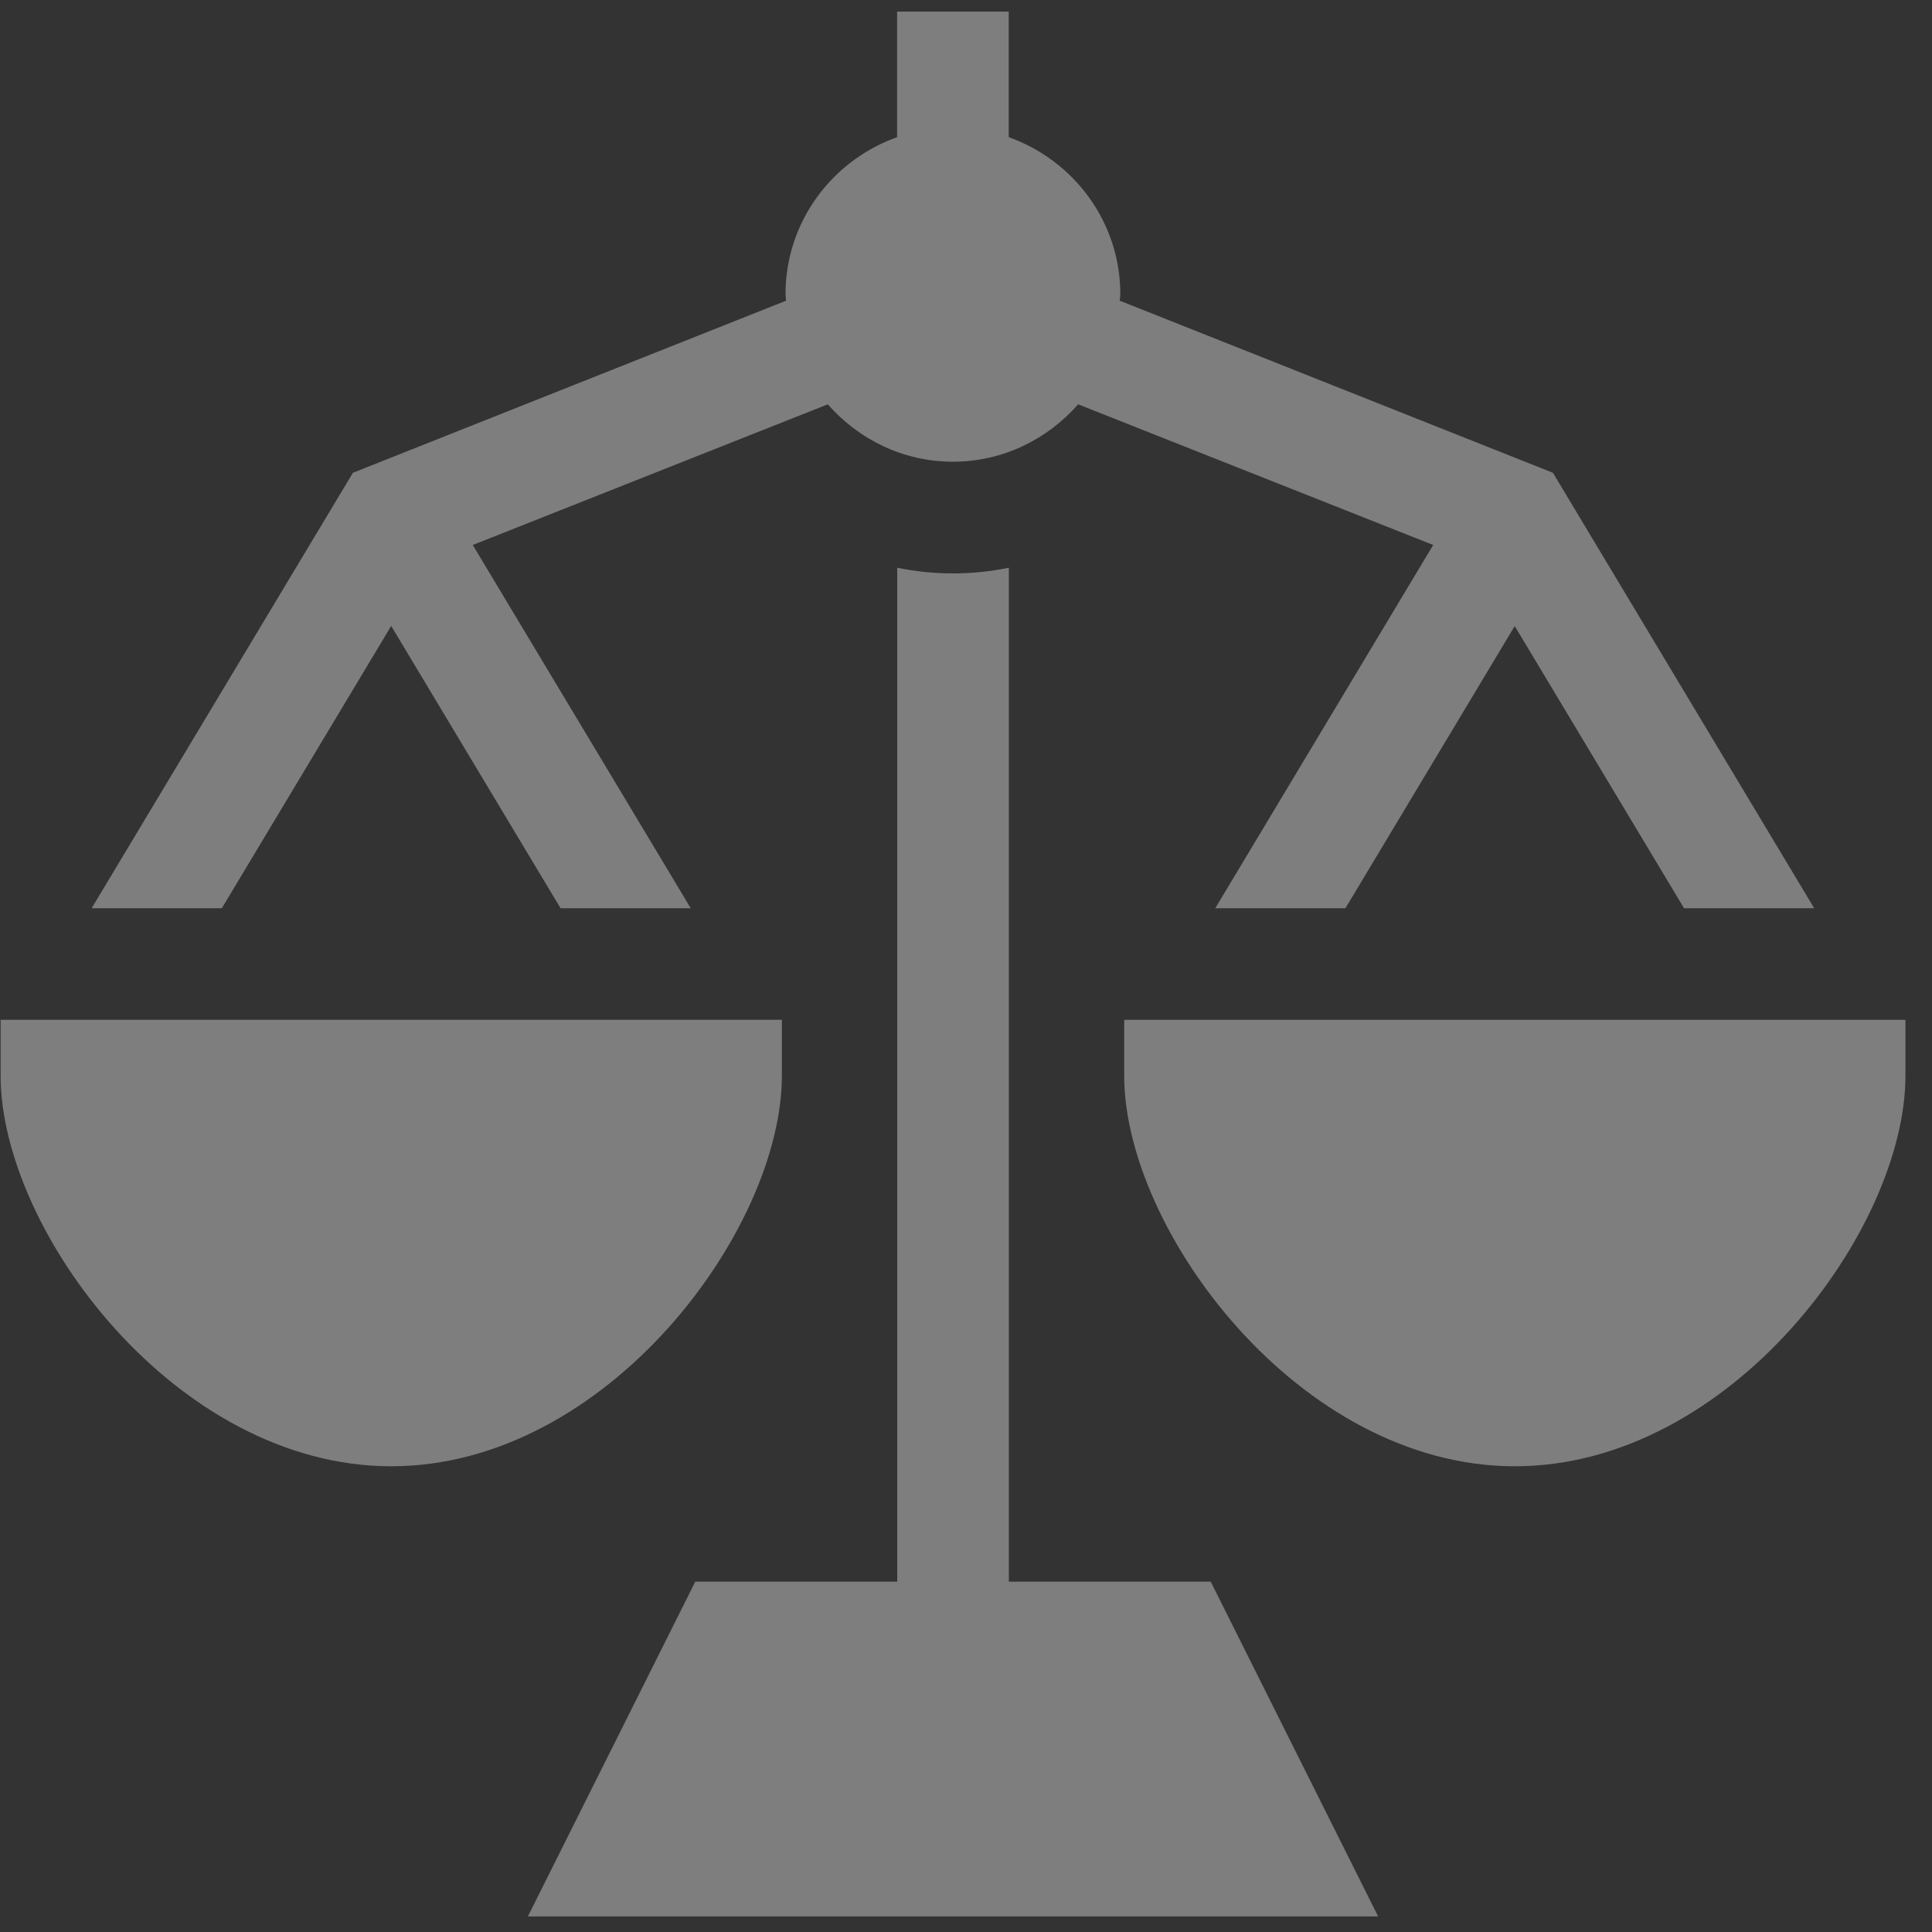
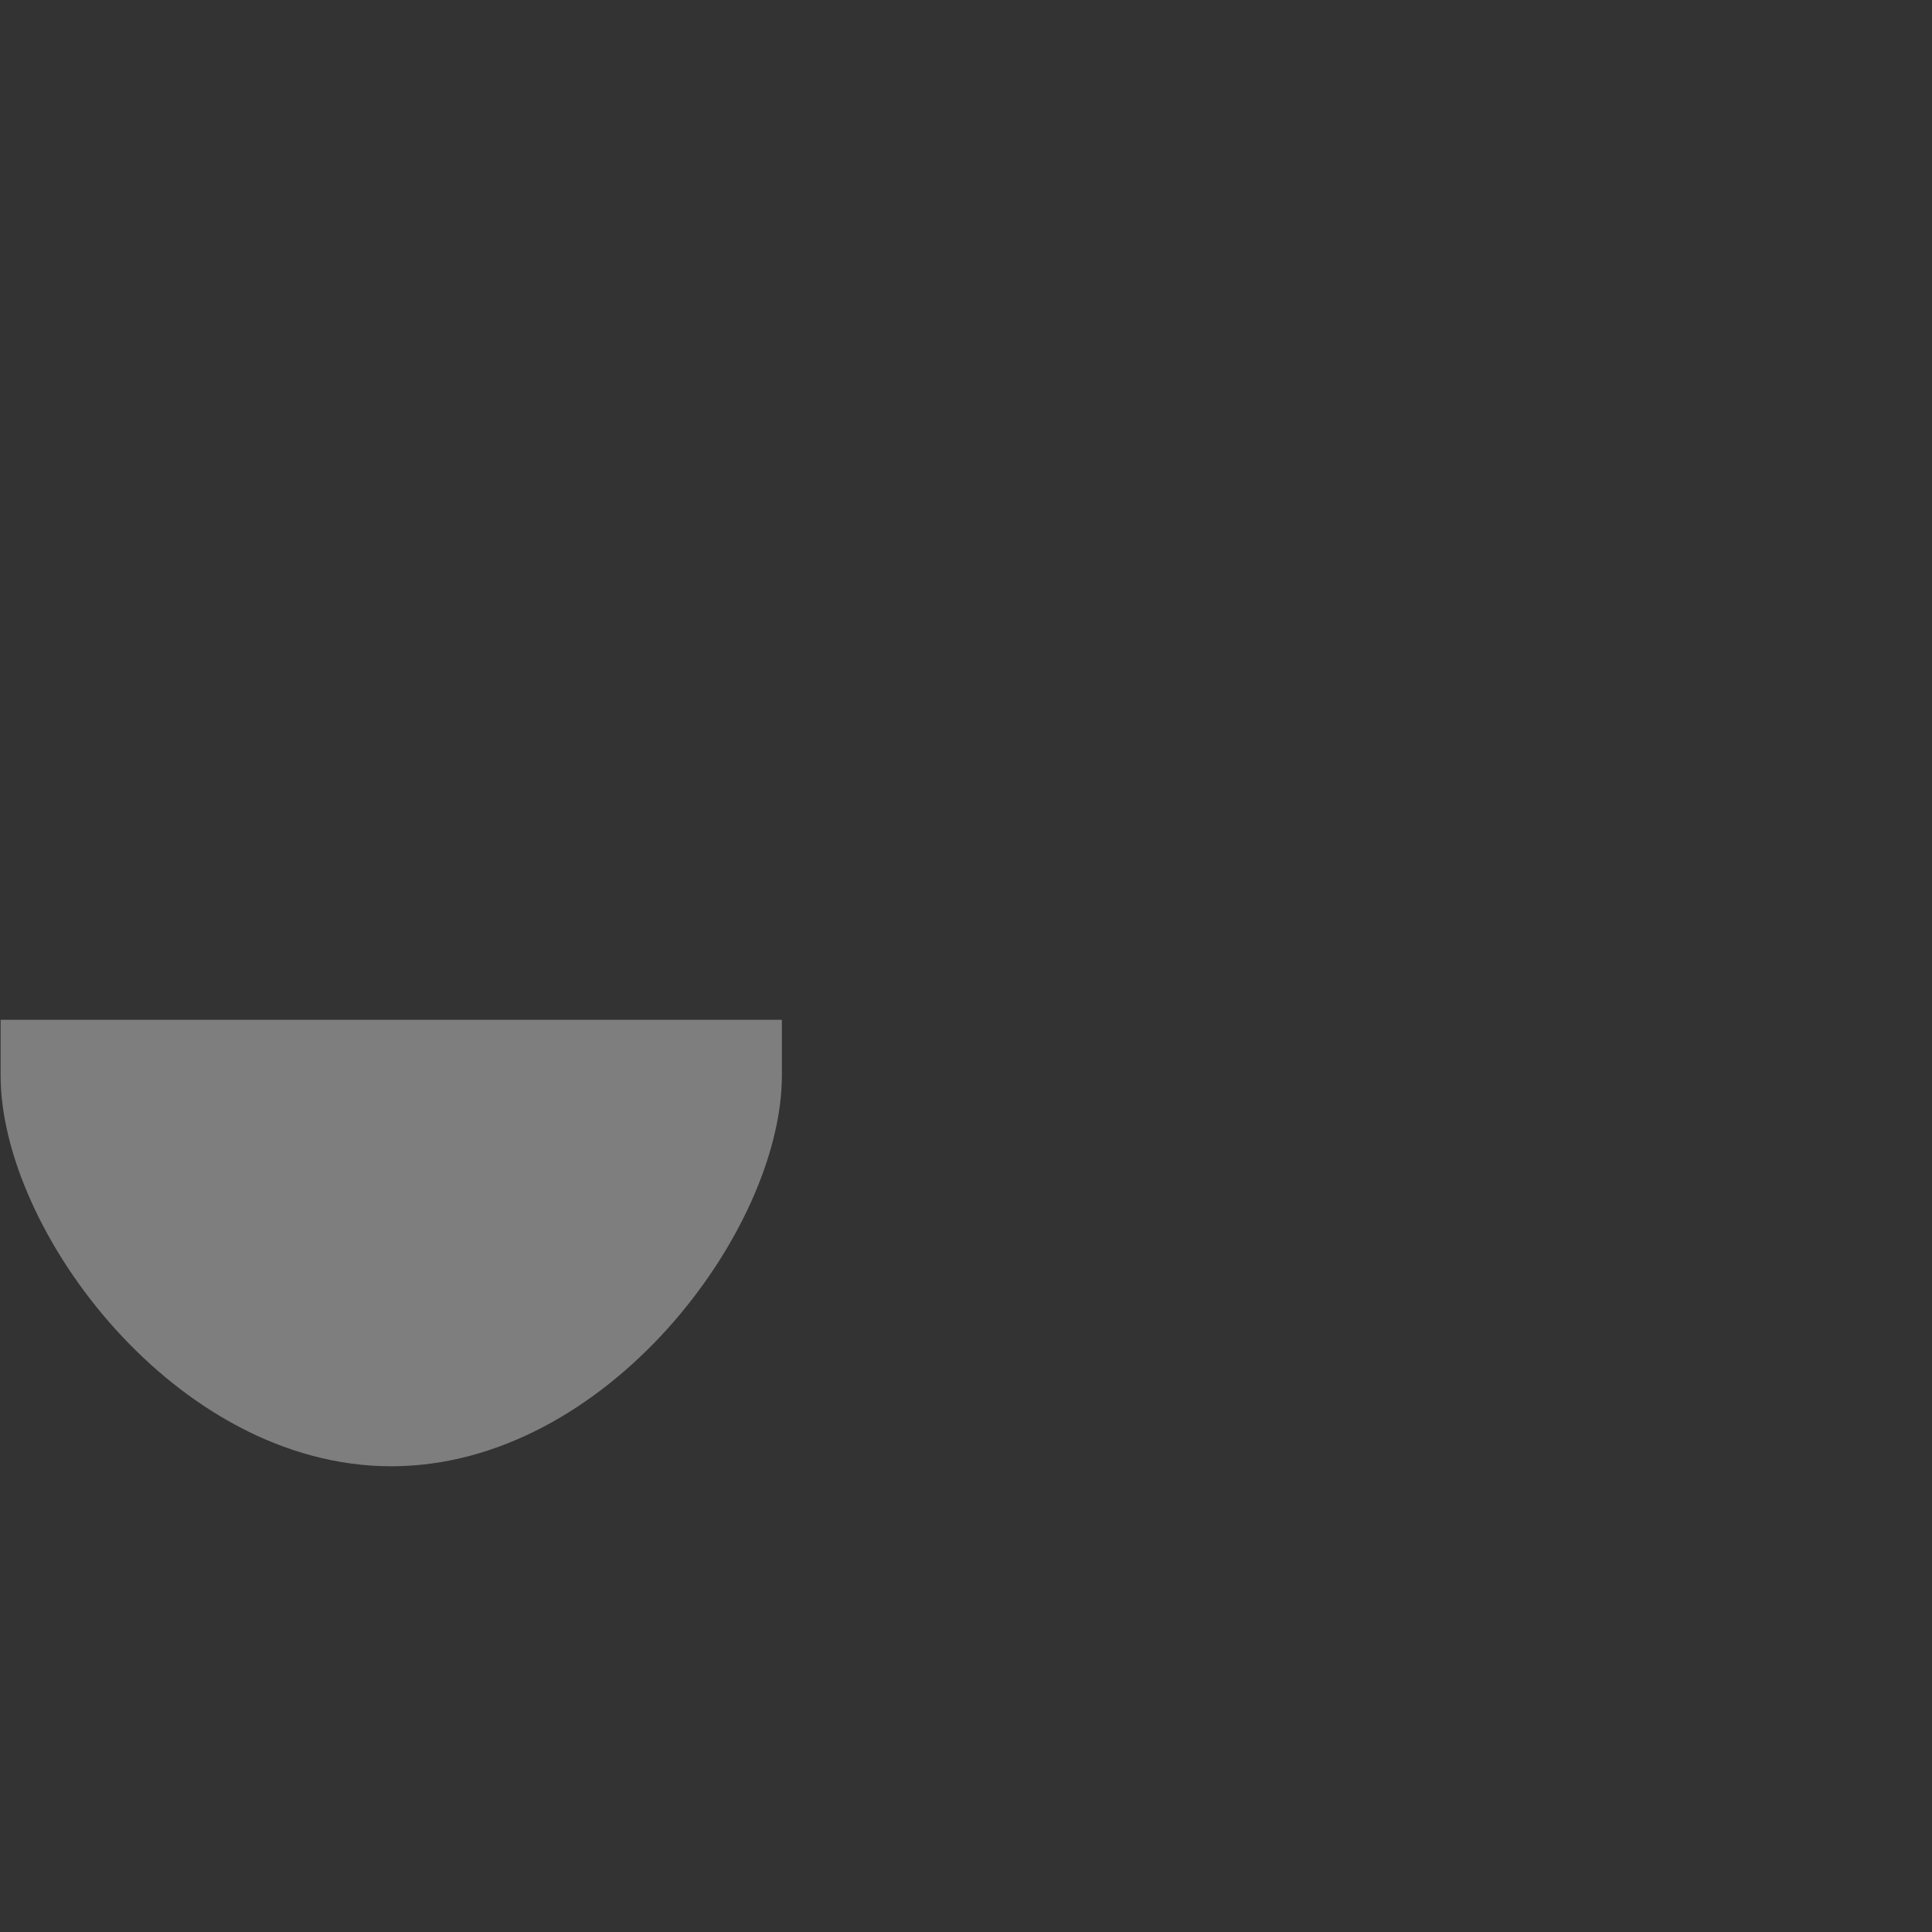
<svg xmlns="http://www.w3.org/2000/svg" width="50" height="50" viewBox="0 0 50 50" fill="none">
  <rect x="0" y="0" width="50" height="50" fill="#333333" stroke="none" />
-   <path d="M26.109 40.933V14.693C25.642 14.789 25.16 14.84 24.664 14.84C24.17 14.84 23.687 14.789 23.22 14.693V40.933H17.994L13.661 49.598H35.666L31.333 40.933H26.108H26.109Z" fill="#FEFEFE" fill-opacity="0.369" />
  <path d="M20.235 27.837V26.392H0.016V27.837C0.016 31.831 4.545 37.947 10.126 37.947C15.707 37.947 20.235 31.83 20.235 27.837Z" fill="#FEFEFE" fill-opacity="0.369" />
-   <path d="M29.094 26.393V27.838C29.094 31.831 33.622 37.947 39.204 37.947C44.785 37.947 49.313 31.83 49.313 27.838V26.393H29.094Z" fill="#FEFEFE" fill-opacity="0.369" />
-   <path d="M10.126 16.202L14.507 23.505H17.876L12.235 14.104L21.423 10.464C22.218 11.368 23.368 11.949 24.663 11.949C25.957 11.949 27.109 11.366 27.903 10.464L37.091 14.104L31.451 23.505H34.82L39.201 16.202L43.583 23.505H46.951L40.19 12.236L28.977 7.781C28.98 7.726 28.994 7.673 28.994 7.616C28.994 5.736 27.782 4.148 26.106 3.55V0.3H23.217V3.55C21.539 4.148 20.329 5.736 20.329 7.616C20.329 7.674 20.343 7.726 20.346 7.781L9.133 12.236L2.372 23.505H5.741L10.122 16.202H10.126Z" fill="#FEFEFE" fill-opacity="0.369" />
</svg>